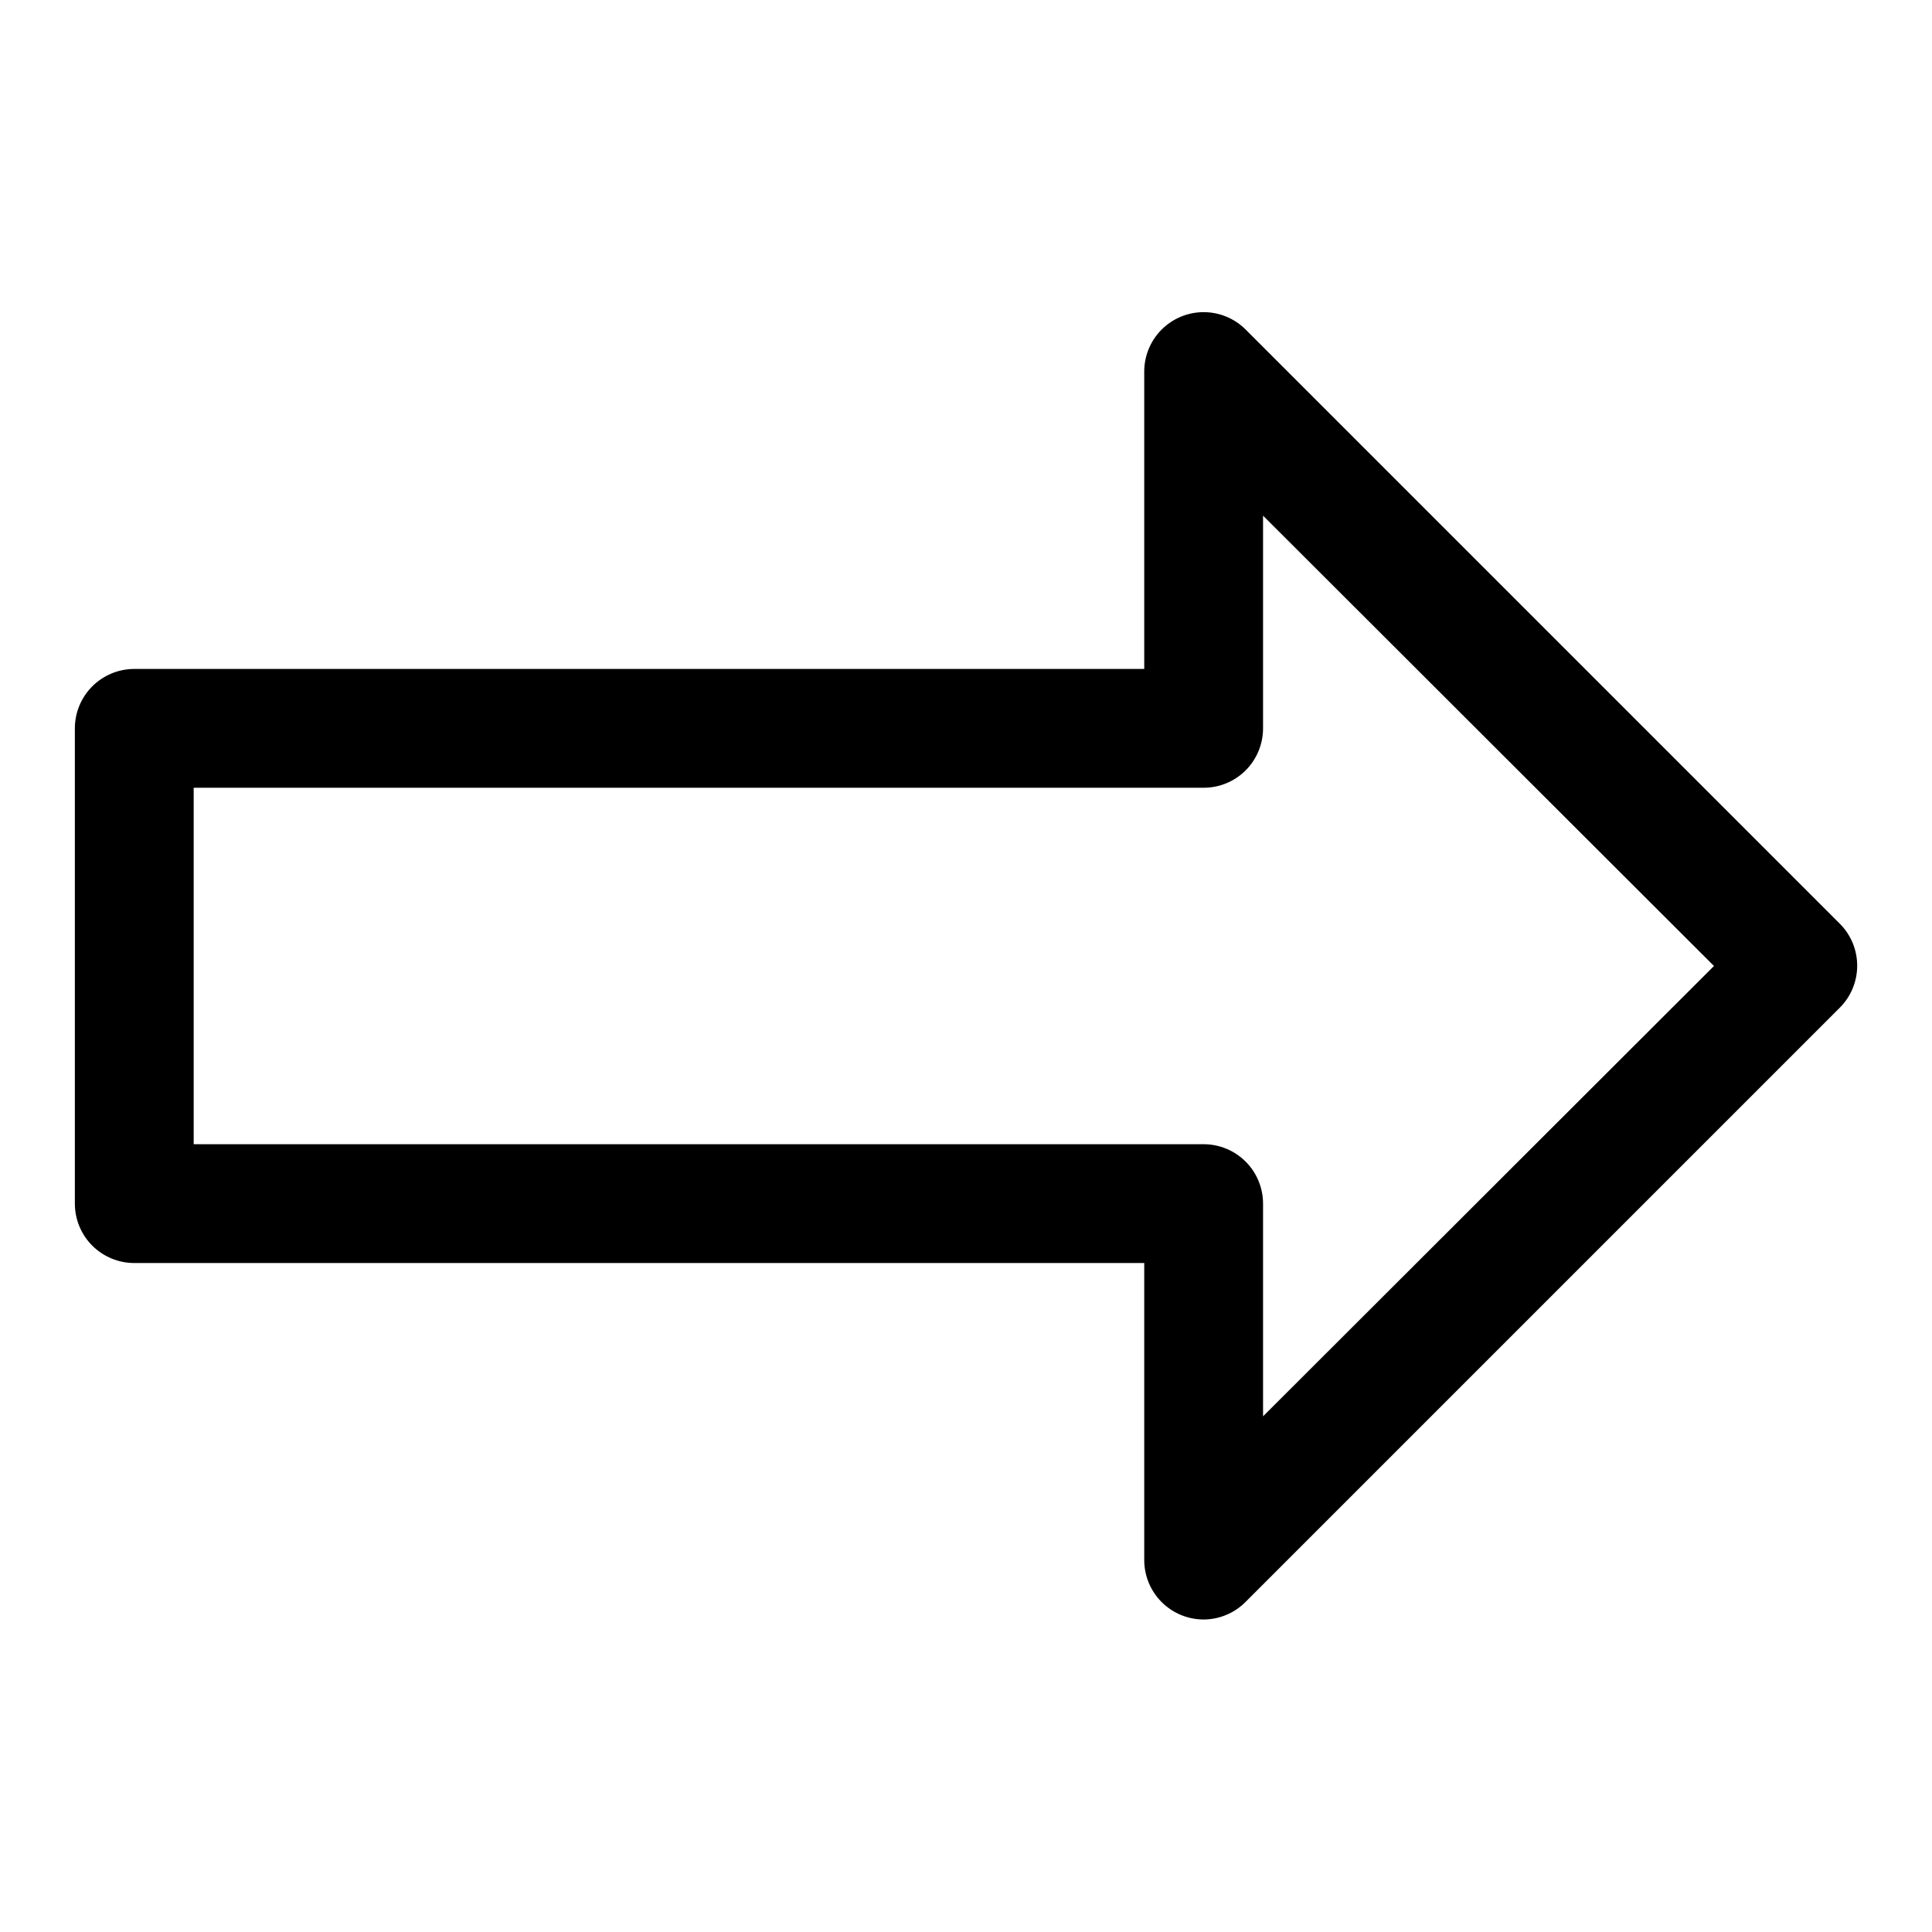
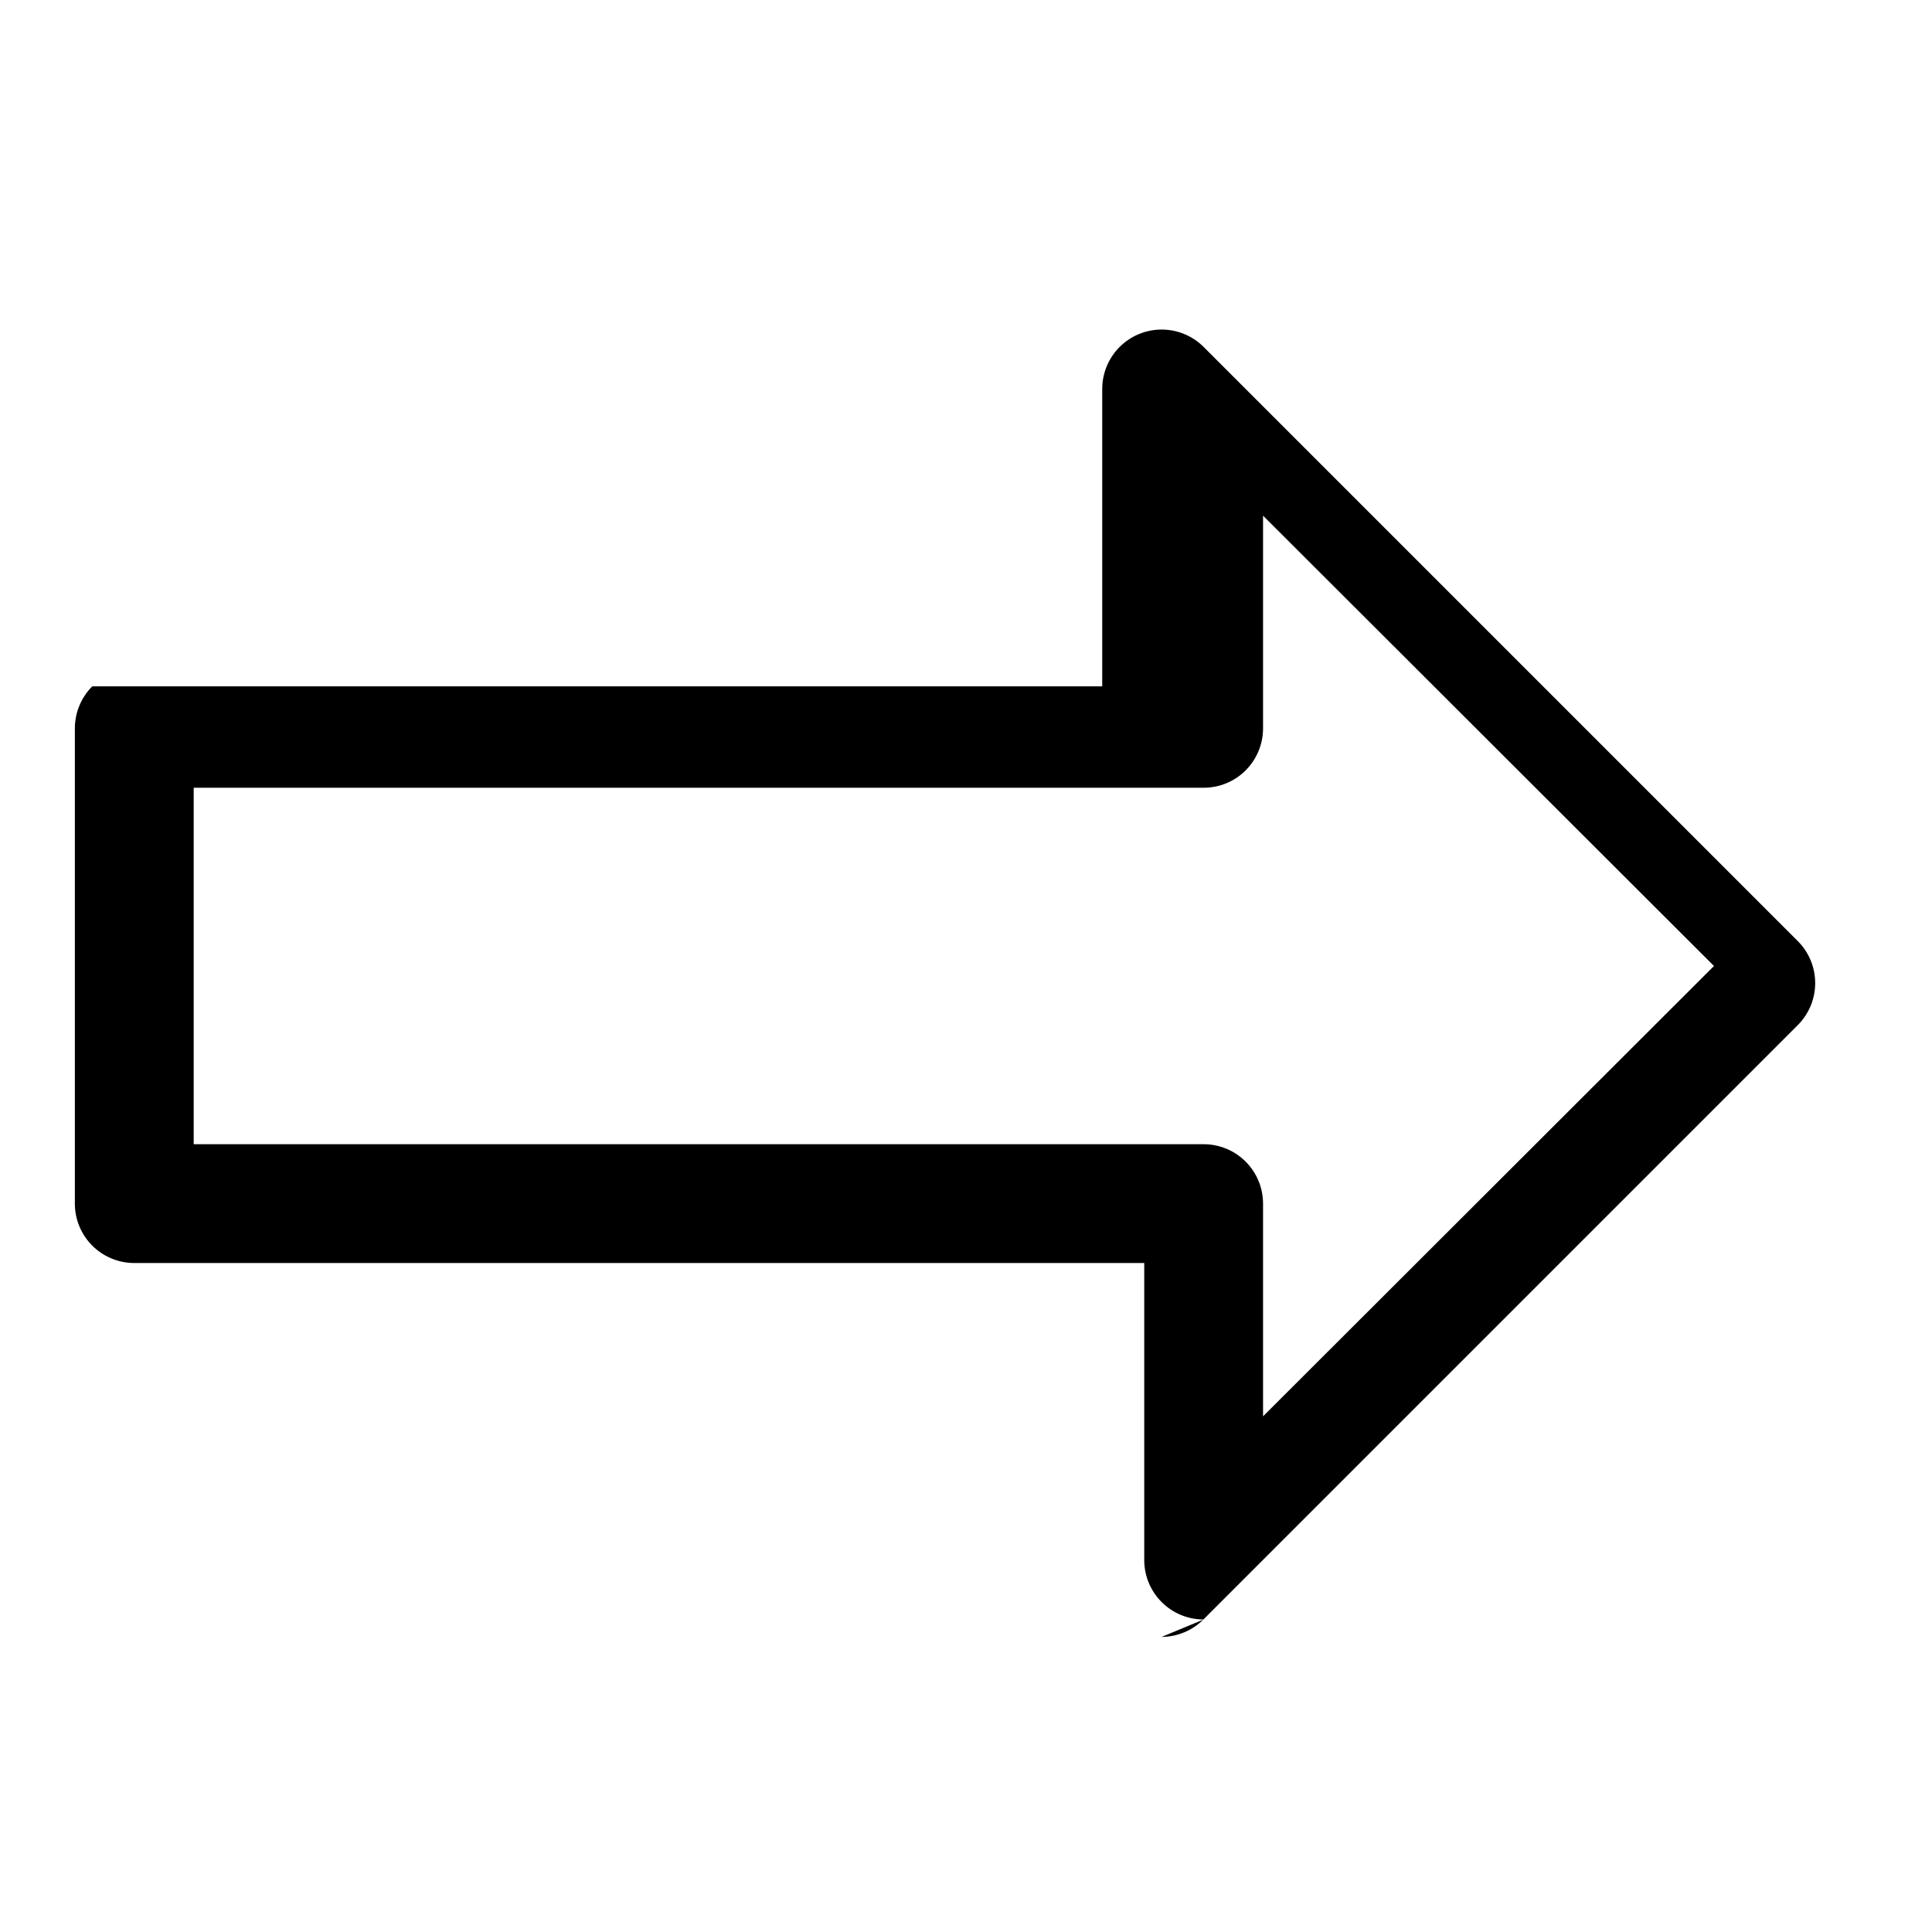
<svg xmlns="http://www.w3.org/2000/svg" fill="#000000" width="800px" height="800px" version="1.1" viewBox="144 144 512 512">
-   <path d="m462.98 573.18c-4.176 0-8.184-1.66-11.133-4.613-2.953-2.953-4.613-6.957-4.613-11.133v-78.719h-267.65c-4.176 0-8.18-1.66-11.133-4.609-2.953-2.953-4.613-6.961-4.613-11.133v-125.95c0-4.176 1.66-8.18 4.613-11.133s6.957-4.613 11.133-4.613h267.65v-78.719c-0.023-4.195 1.625-8.223 4.582-11.195 2.961-2.973 6.981-4.644 11.176-4.641 4.191 0.004 8.211 1.68 11.164 4.656l157.44 157.44c2.934 2.949 4.578 6.941 4.578 11.098 0 4.16-1.645 8.152-4.578 11.102l-157.44 157.44c-2.945 3.004-6.969 4.703-11.176 4.723zm-267.65-125.95h267.65c4.172 0 8.18 1.66 11.133 4.613 2.949 2.949 4.609 6.957 4.609 11.133v56.363l119.5-119.34-119.5-119.34v56.363c0 4.176-1.66 8.18-4.609 11.133-2.953 2.953-6.961 4.609-11.133 4.609h-267.65z" />
+   <path d="m462.98 573.18c-4.176 0-8.184-1.66-11.133-4.613-2.953-2.953-4.613-6.957-4.613-11.133v-78.719h-267.65c-4.176 0-8.18-1.66-11.133-4.609-2.953-2.953-4.613-6.961-4.613-11.133v-125.95c0-4.176 1.66-8.18 4.613-11.133h267.65v-78.719c-0.023-4.195 1.625-8.223 4.582-11.195 2.961-2.973 6.981-4.644 11.176-4.641 4.191 0.004 8.211 1.68 11.164 4.656l157.44 157.44c2.934 2.949 4.578 6.941 4.578 11.098 0 4.16-1.645 8.152-4.578 11.102l-157.44 157.44c-2.945 3.004-6.969 4.703-11.176 4.723zm-267.65-125.95h267.65c4.172 0 8.18 1.66 11.133 4.613 2.949 2.949 4.609 6.957 4.609 11.133v56.363l119.5-119.34-119.5-119.34v56.363c0 4.176-1.66 8.18-4.609 11.133-2.953 2.953-6.961 4.609-11.133 4.609h-267.65z" />
</svg>